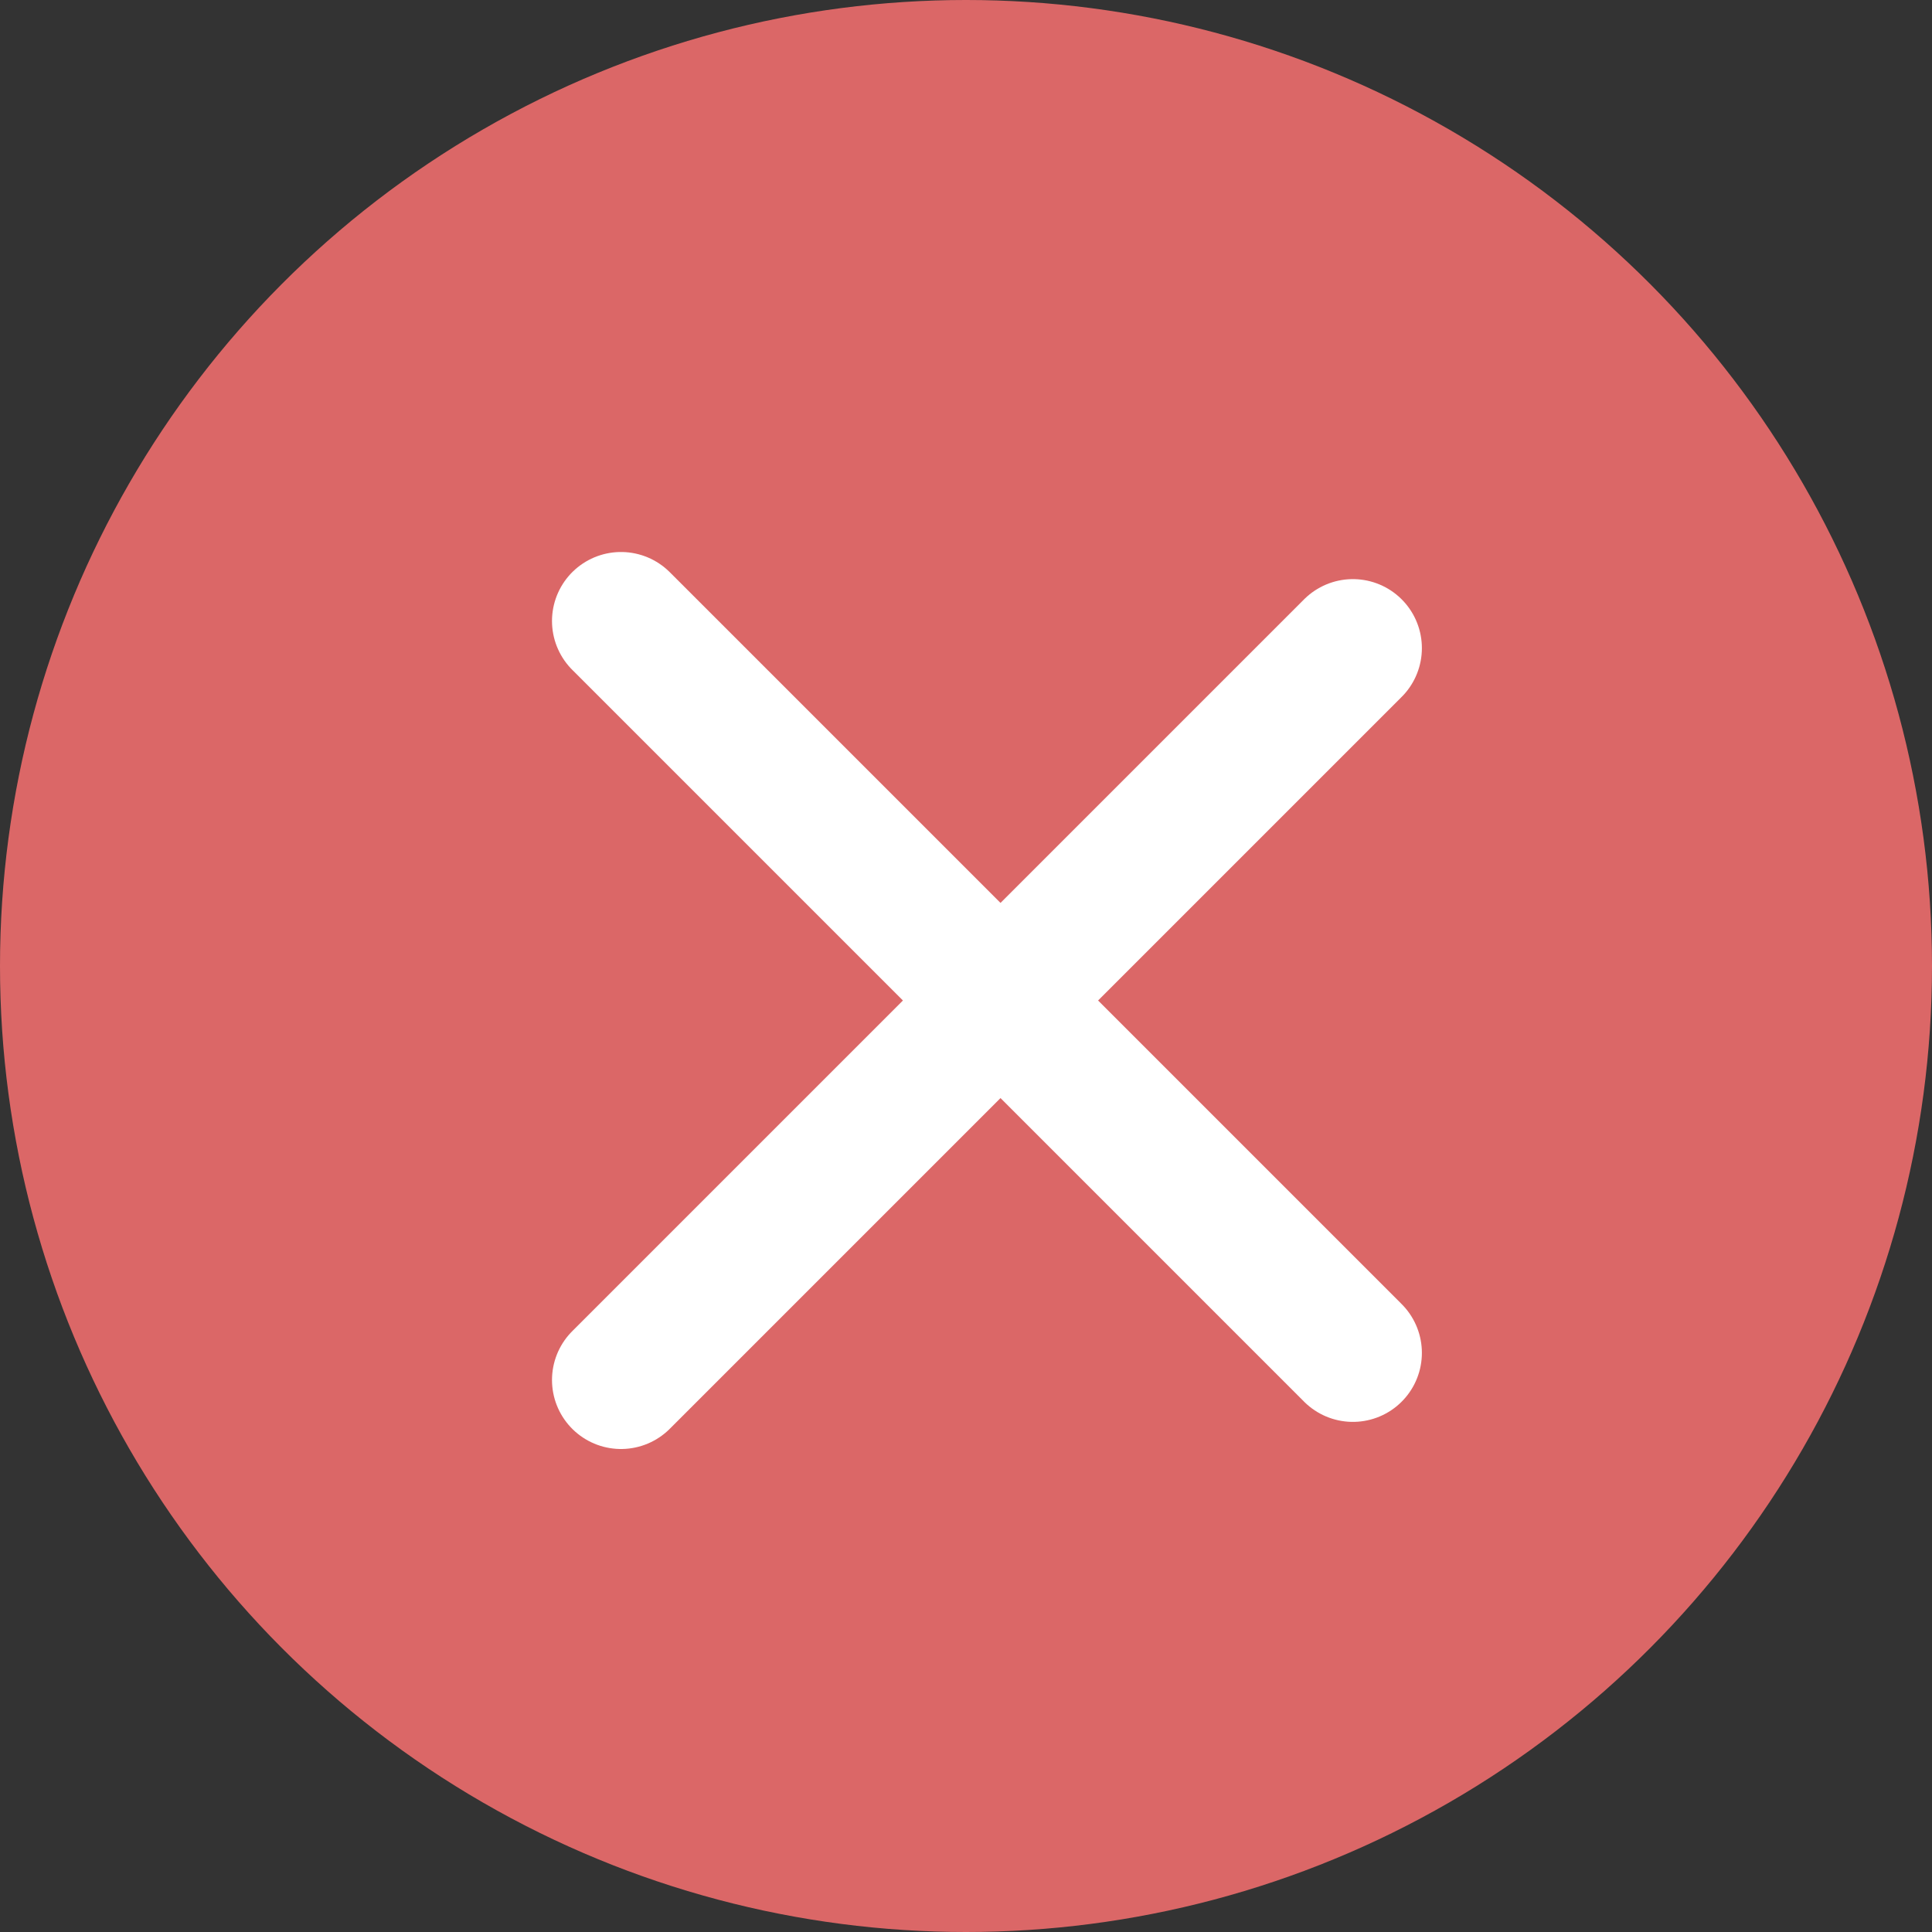
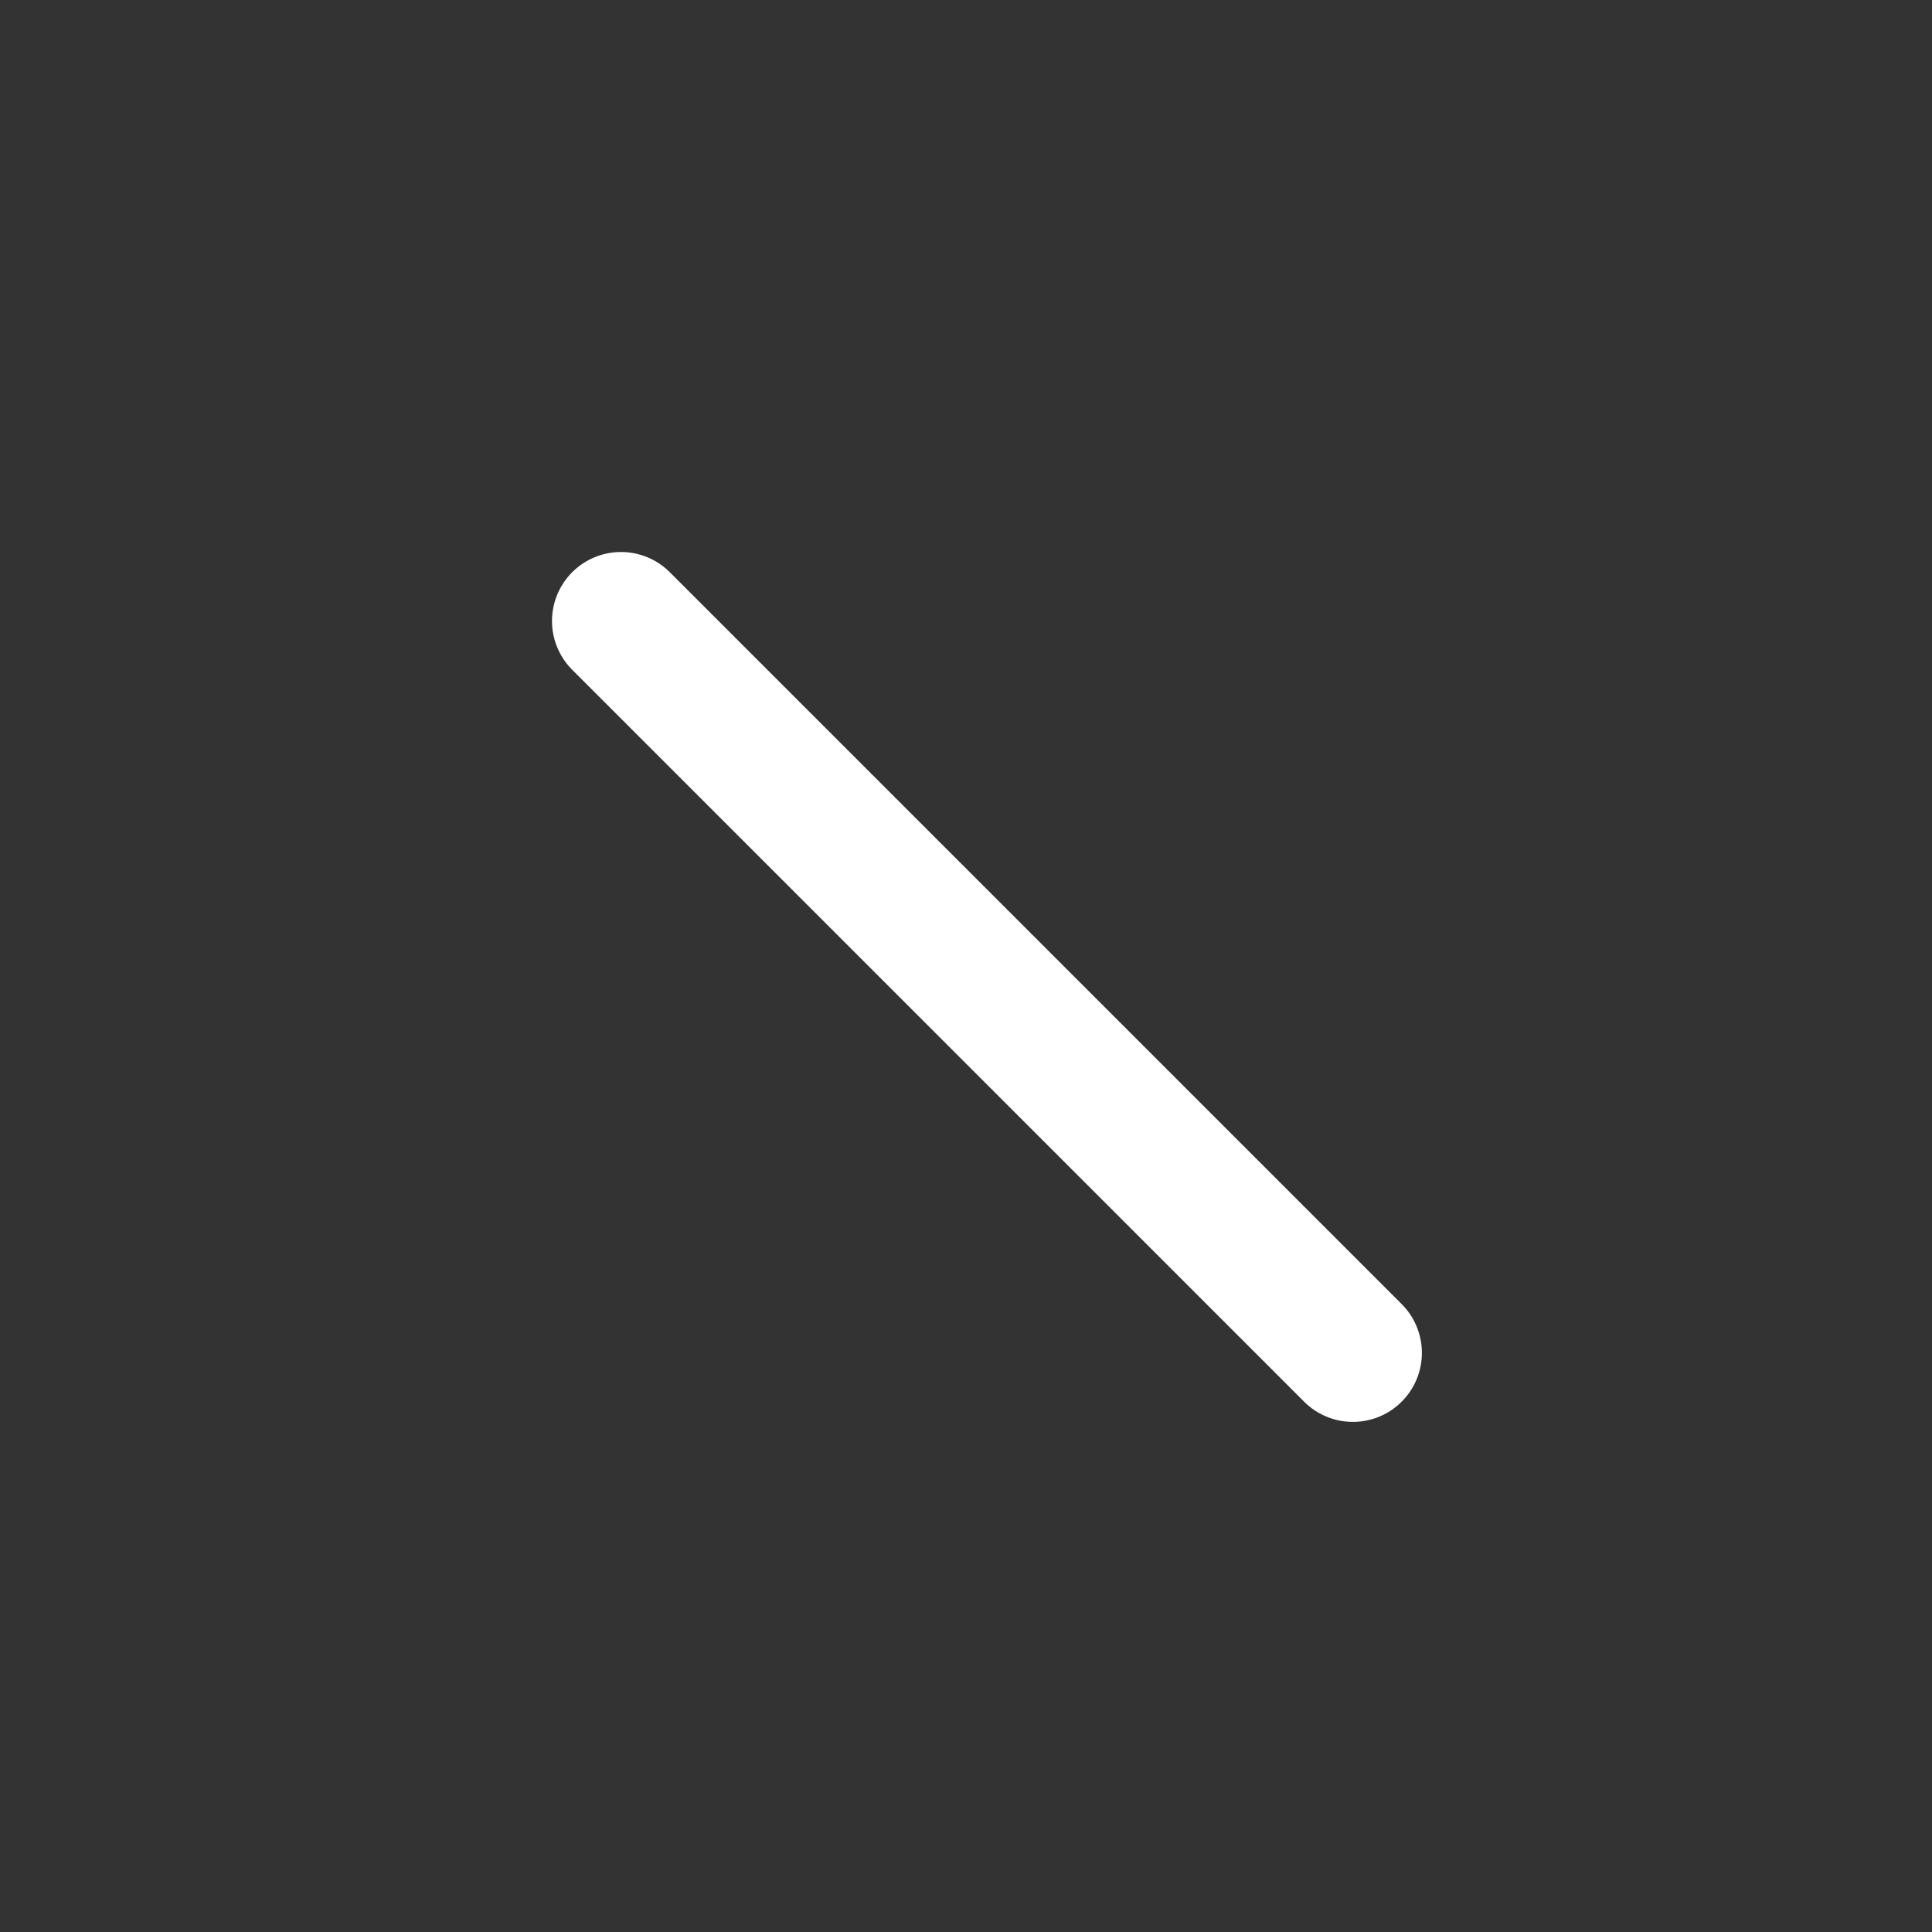
<svg xmlns="http://www.w3.org/2000/svg" width="28" height="28" viewBox="0 0 28 28" fill="none">
  <rect x="0" y="0" width="28" height="28" fill="#333333" stroke="none" />
-   <circle cx="14" cy="14" r="14" fill="#DB6767" />
-   <path d="M9 20L19.607 9.393" stroke="white" stroke-width="2" stroke-linecap="round" stroke-linejoin="round" />
  <path d="M9 9L19.607 19.607" stroke="white" stroke-width="2" stroke-linecap="round" stroke-linejoin="round" />
</svg>